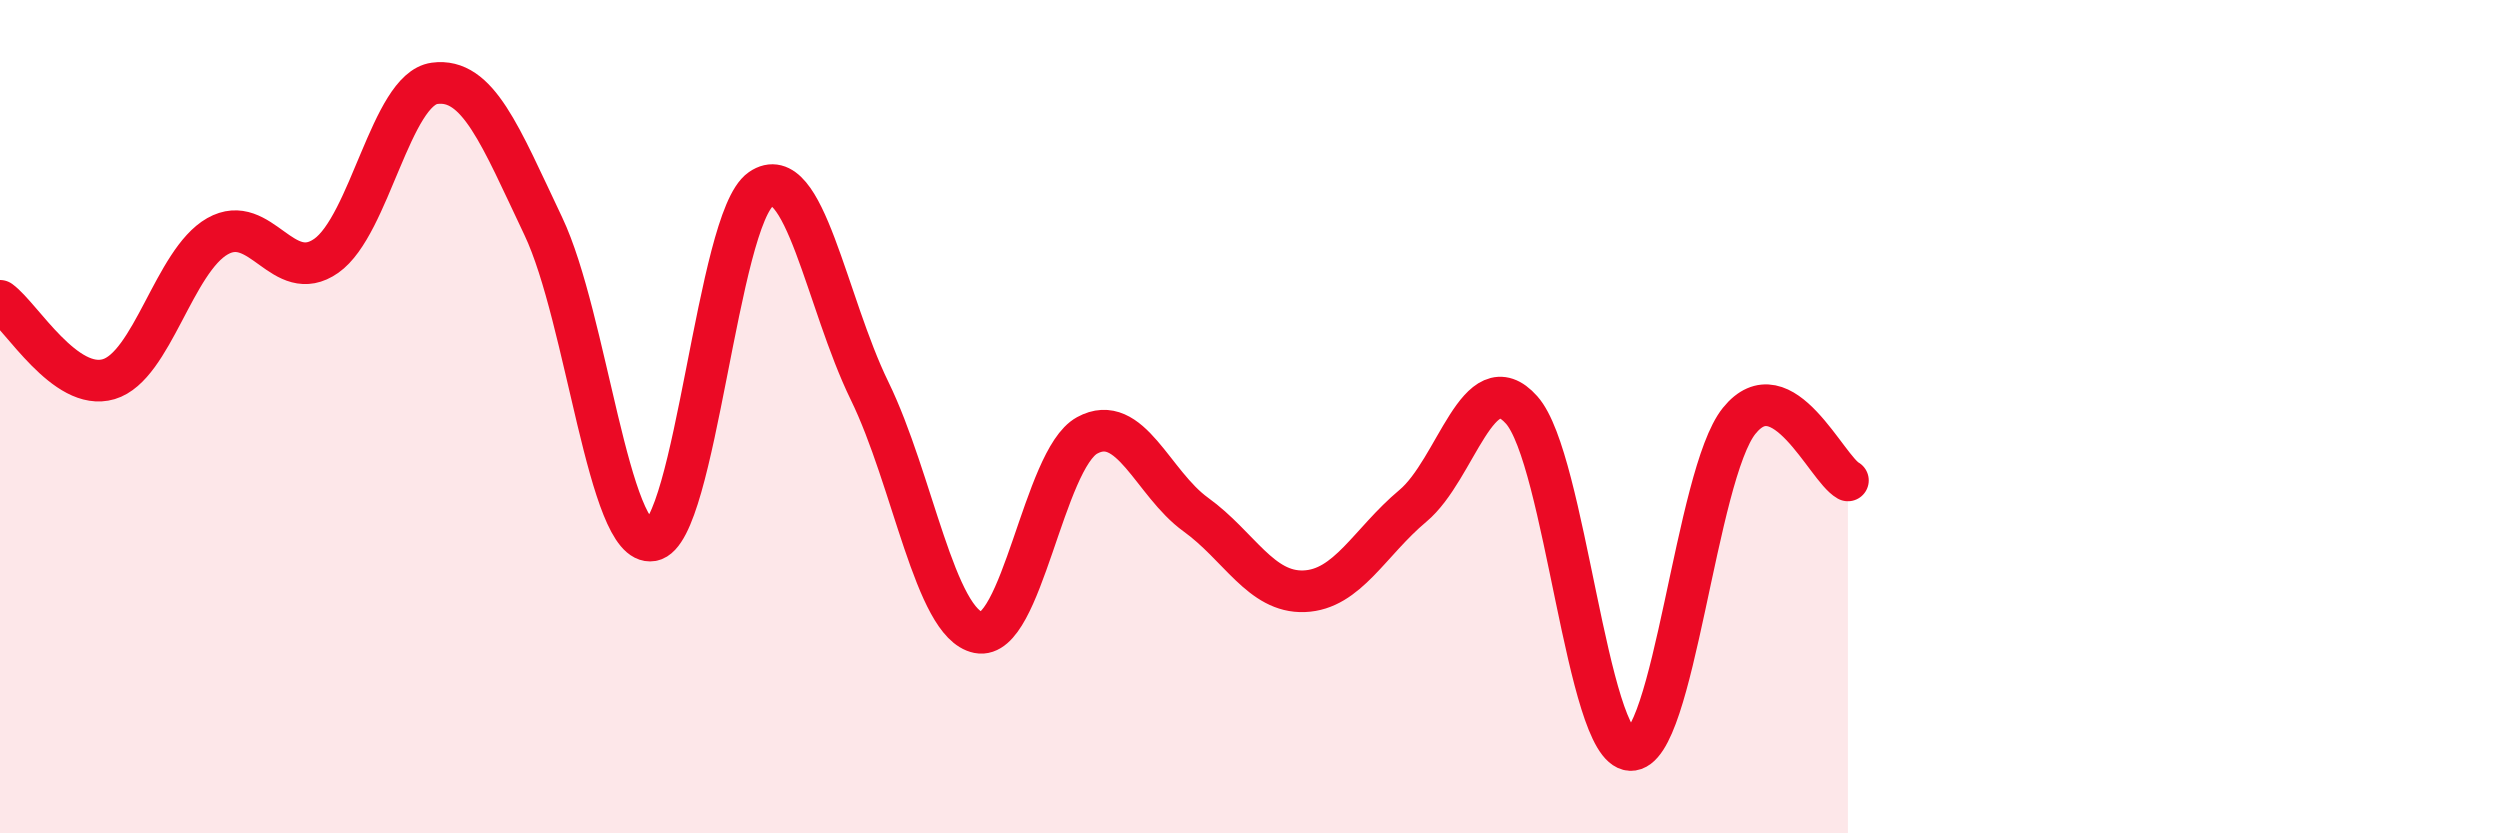
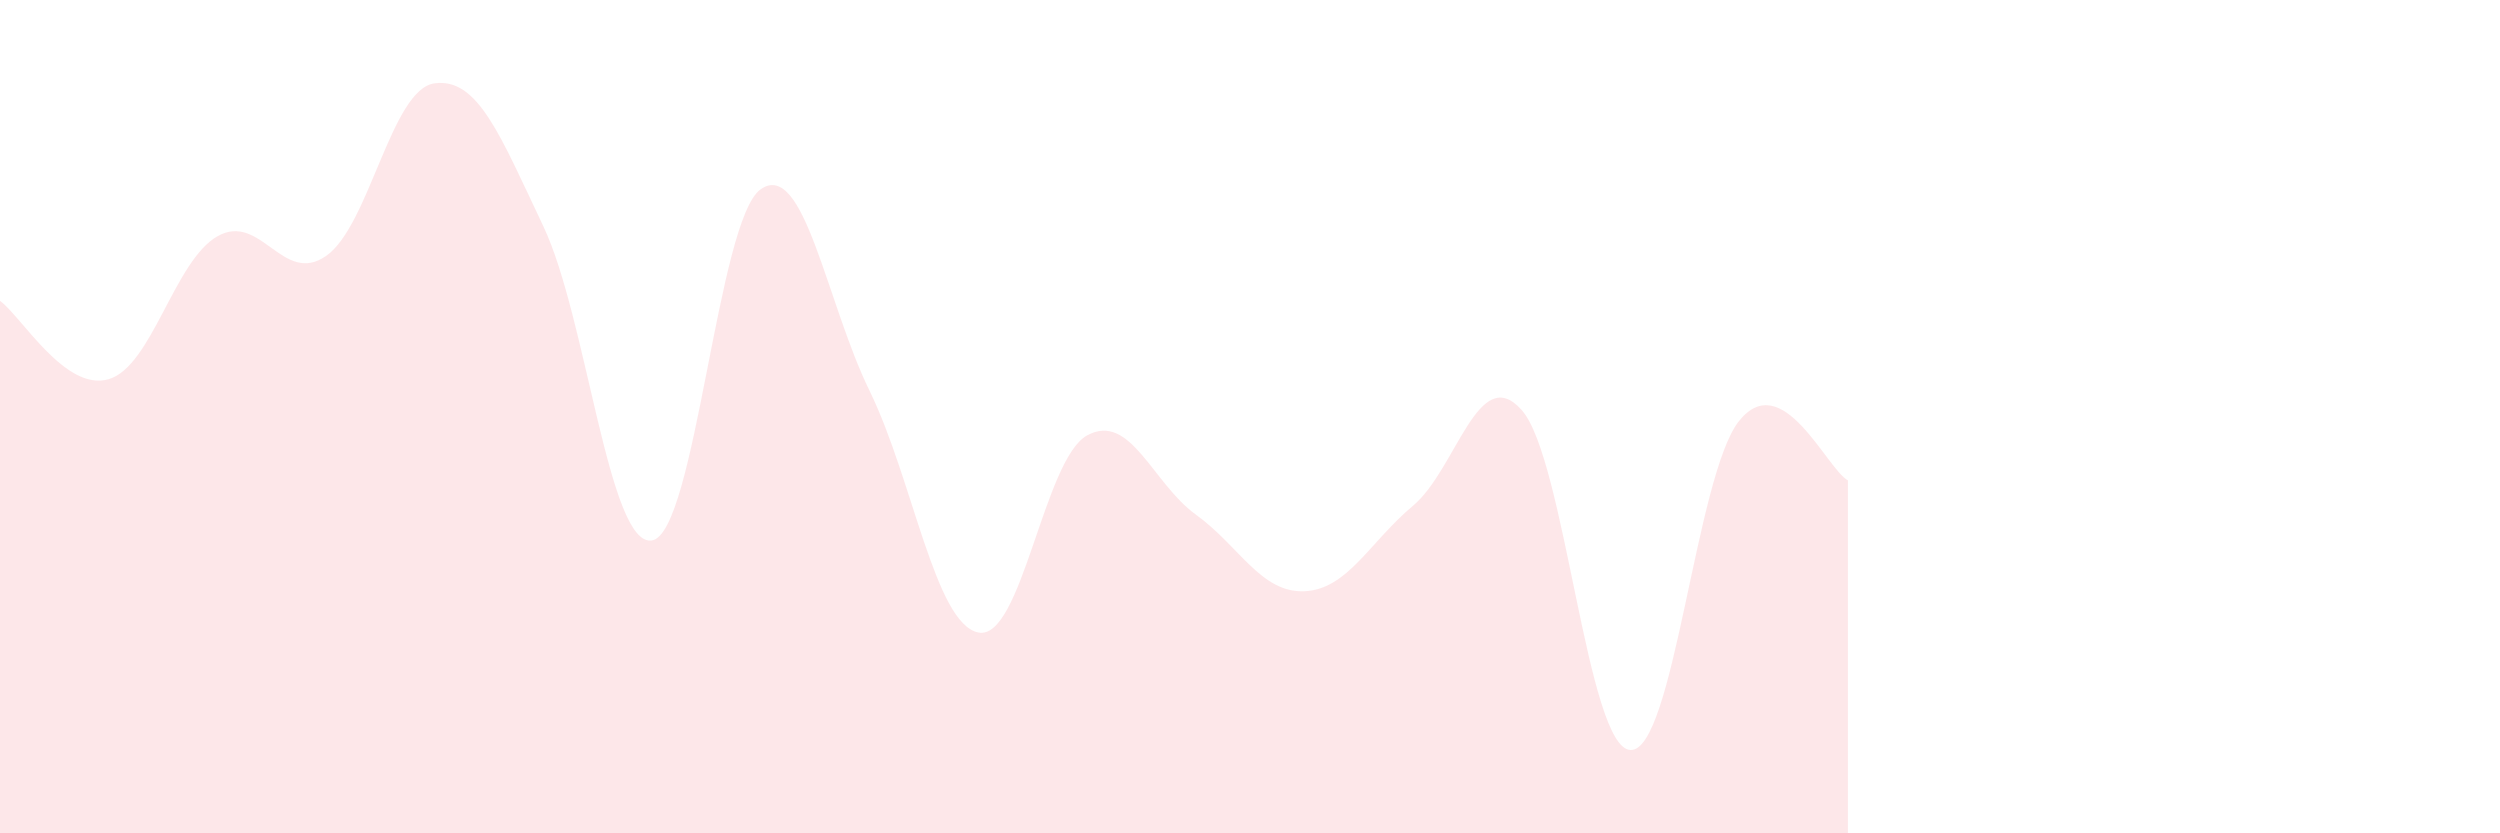
<svg xmlns="http://www.w3.org/2000/svg" width="60" height="20" viewBox="0 0 60 20">
  <path d="M 0,7.22 C 0.52,7.6 1.57,9.41 2.61,9.1 C 3.65,8.79 4.18,6.26 5.22,5.67 C 6.26,5.08 6.79,6.87 7.83,6.14 C 8.87,5.41 9.39,2.14 10.43,2 C 11.47,1.86 12,3.24 13.04,5.43 C 14.08,7.62 14.61,13.15 15.65,12.97 C 16.69,12.79 17.22,5.26 18.26,4.54 C 19.3,3.82 19.83,7.25 20.87,9.38 C 21.91,11.51 22.44,14.97 23.48,15.18 C 24.52,15.39 25.05,11.02 26.09,10.45 C 27.13,9.88 27.66,11.6 28.7,12.35 C 29.74,13.1 30.26,14.23 31.3,14.19 C 32.34,14.15 32.87,13.01 33.91,12.14 C 34.95,11.27 35.48,8.67 36.52,9.84 C 37.56,11.01 38.09,17.95 39.13,18 C 40.17,18.05 40.7,11.39 41.74,10.1 C 42.78,8.81 43.83,11.24 44.35,11.53L44.35 20L0 20Z" fill="#EB0A25" opacity="0.1" stroke-linecap="round" stroke-linejoin="round" />
-   <path d="M 0,7.22 C 0.52,7.6 1.57,9.41 2.61,9.1 C 3.65,8.79 4.18,6.26 5.22,5.67 C 6.26,5.08 6.79,6.87 7.83,6.14 C 8.87,5.41 9.39,2.14 10.43,2 C 11.47,1.86 12,3.24 13.04,5.43 C 14.08,7.62 14.61,13.15 15.65,12.97 C 16.69,12.79 17.22,5.26 18.26,4.54 C 19.3,3.82 19.83,7.25 20.87,9.38 C 21.91,11.51 22.44,14.97 23.48,15.18 C 24.52,15.39 25.05,11.02 26.09,10.45 C 27.13,9.88 27.66,11.6 28.7,12.35 C 29.74,13.1 30.26,14.23 31.3,14.19 C 32.34,14.15 32.87,13.01 33.91,12.14 C 34.95,11.27 35.48,8.67 36.52,9.84 C 37.56,11.01 38.09,17.95 39.13,18 C 40.17,18.05 40.7,11.39 41.74,10.1 C 42.78,8.81 43.83,11.24 44.35,11.53" stroke="#EB0A25" stroke-width="1" fill="none" stroke-linecap="round" stroke-linejoin="round" />
</svg>